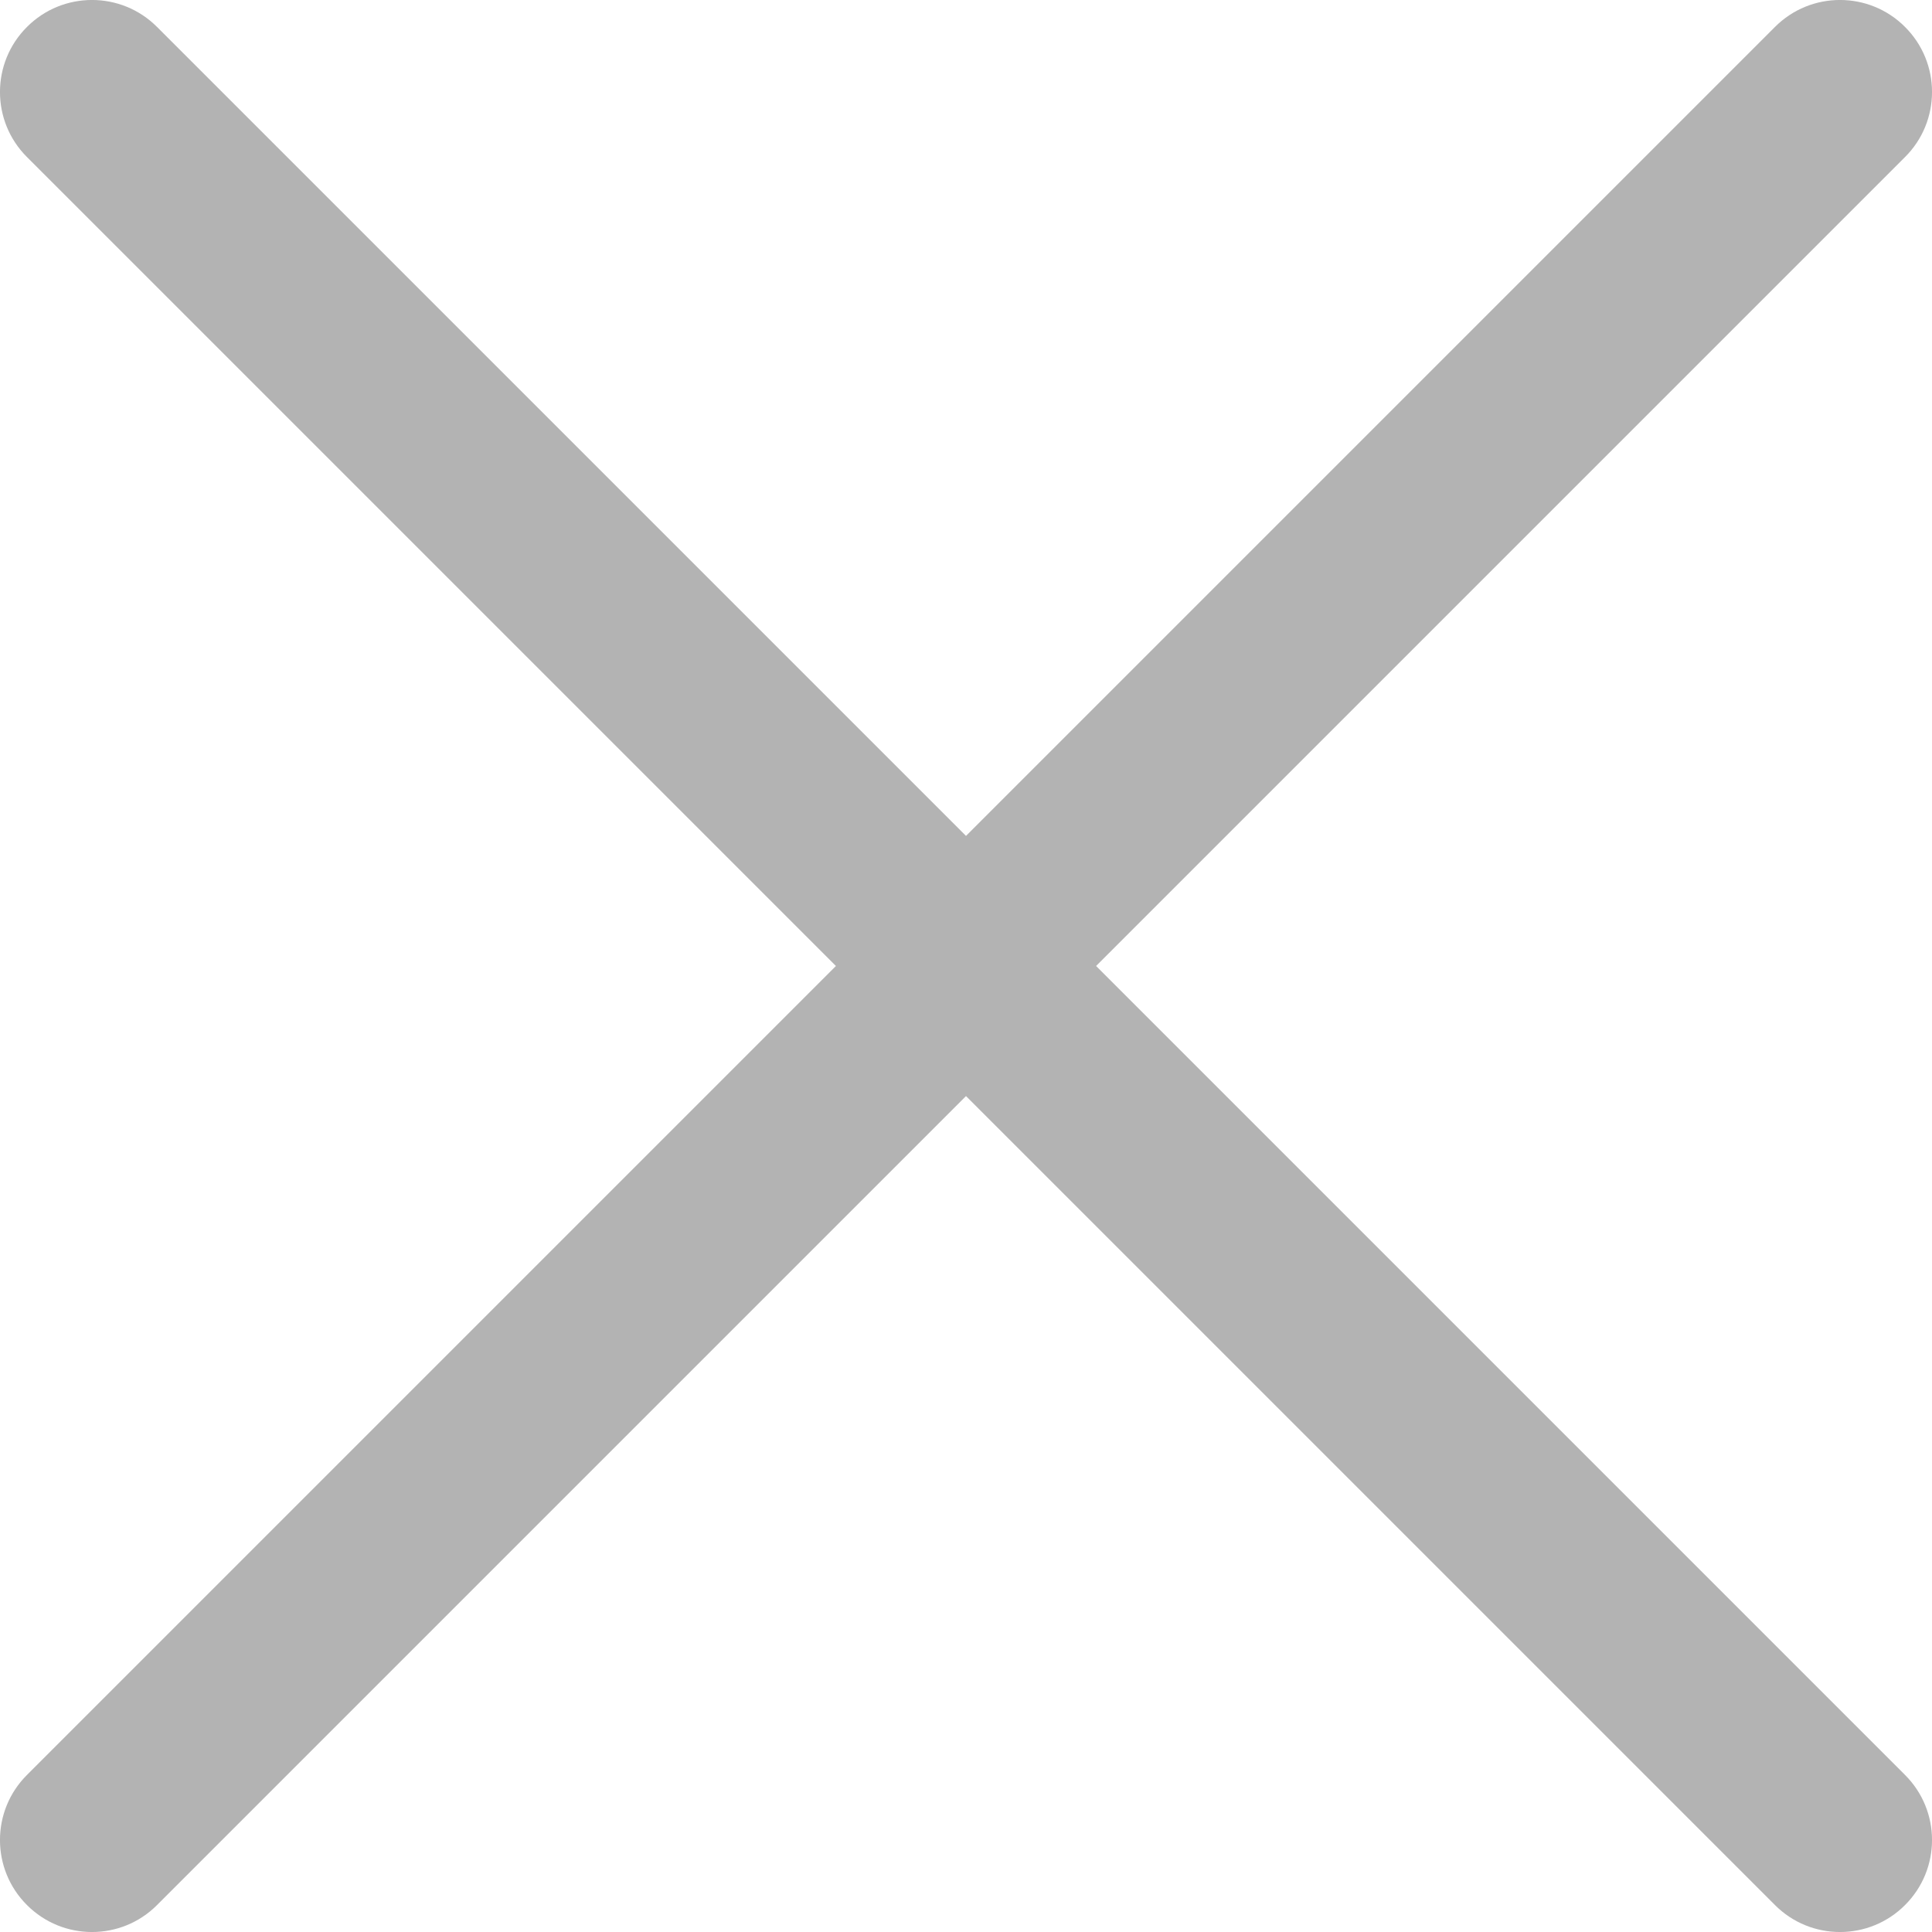
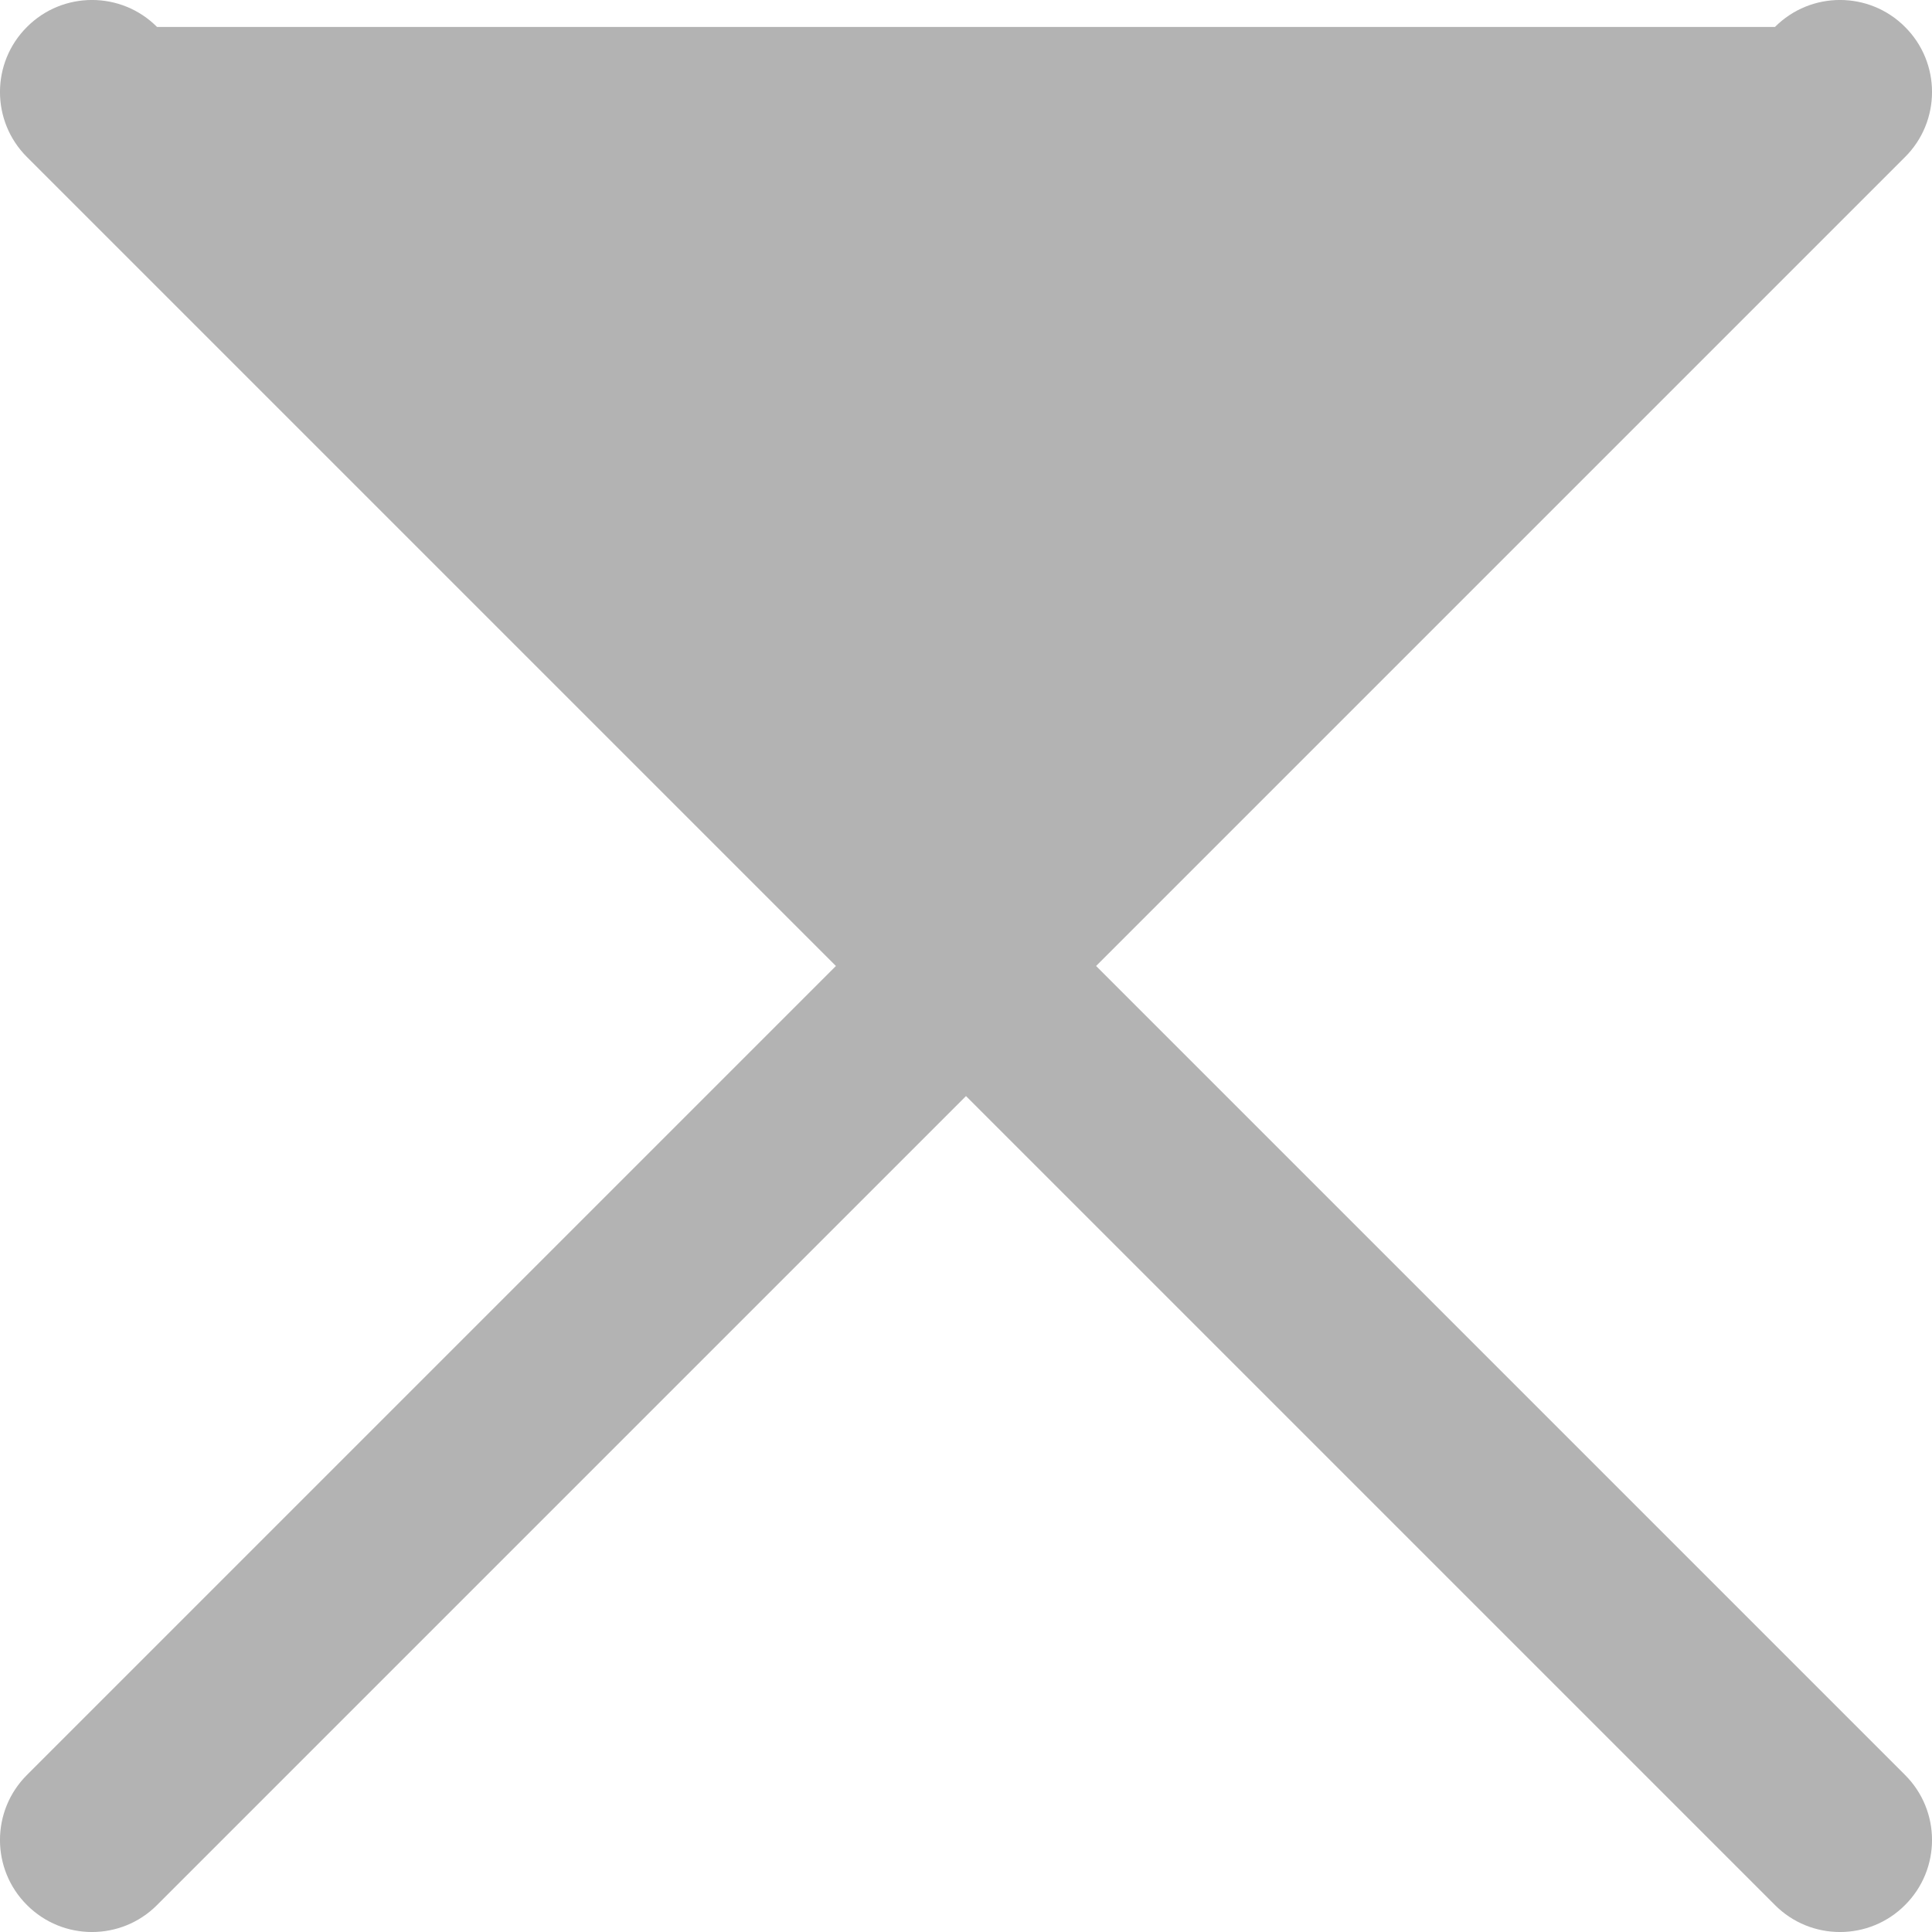
<svg xmlns="http://www.w3.org/2000/svg" width="21" height="21" viewBox="0 0 21 21" fill="none">
-   <path fill-rule="evenodd" clip-rule="evenodd" d="M1.707 0.293C1.317 -0.098 0.683 -0.098 0.293 0.293C-0.098 0.683 -0.098 1.317 0.293 1.707L9.086 10.5L0.293 19.293C-0.098 19.683 -0.098 20.317 0.293 20.707C0.683 21.098 1.317 21.098 1.707 20.707L10.5 11.914L19.293 20.707C19.683 21.098 20.317 21.098 20.707 20.707C21.098 20.317 21.098 19.683 20.707 19.293L11.914 10.5L20.707 1.707C21.098 1.317 21.098 0.683 20.707 0.293C20.317 -0.098 19.683 -0.098 19.293 0.293L10.5 9.086L1.707 0.293Z" fill="#B3B3B3" />
+   <path fill-rule="evenodd" clip-rule="evenodd" d="M1.707 0.293C1.317 -0.098 0.683 -0.098 0.293 0.293C-0.098 0.683 -0.098 1.317 0.293 1.707L9.086 10.5L0.293 19.293C-0.098 19.683 -0.098 20.317 0.293 20.707C0.683 21.098 1.317 21.098 1.707 20.707L10.5 11.914L19.293 20.707C19.683 21.098 20.317 21.098 20.707 20.707C21.098 20.317 21.098 19.683 20.707 19.293L11.914 10.5L20.707 1.707C21.098 1.317 21.098 0.683 20.707 0.293C20.317 -0.098 19.683 -0.098 19.293 0.293L1.707 0.293Z" fill="#B3B3B3" />
</svg>